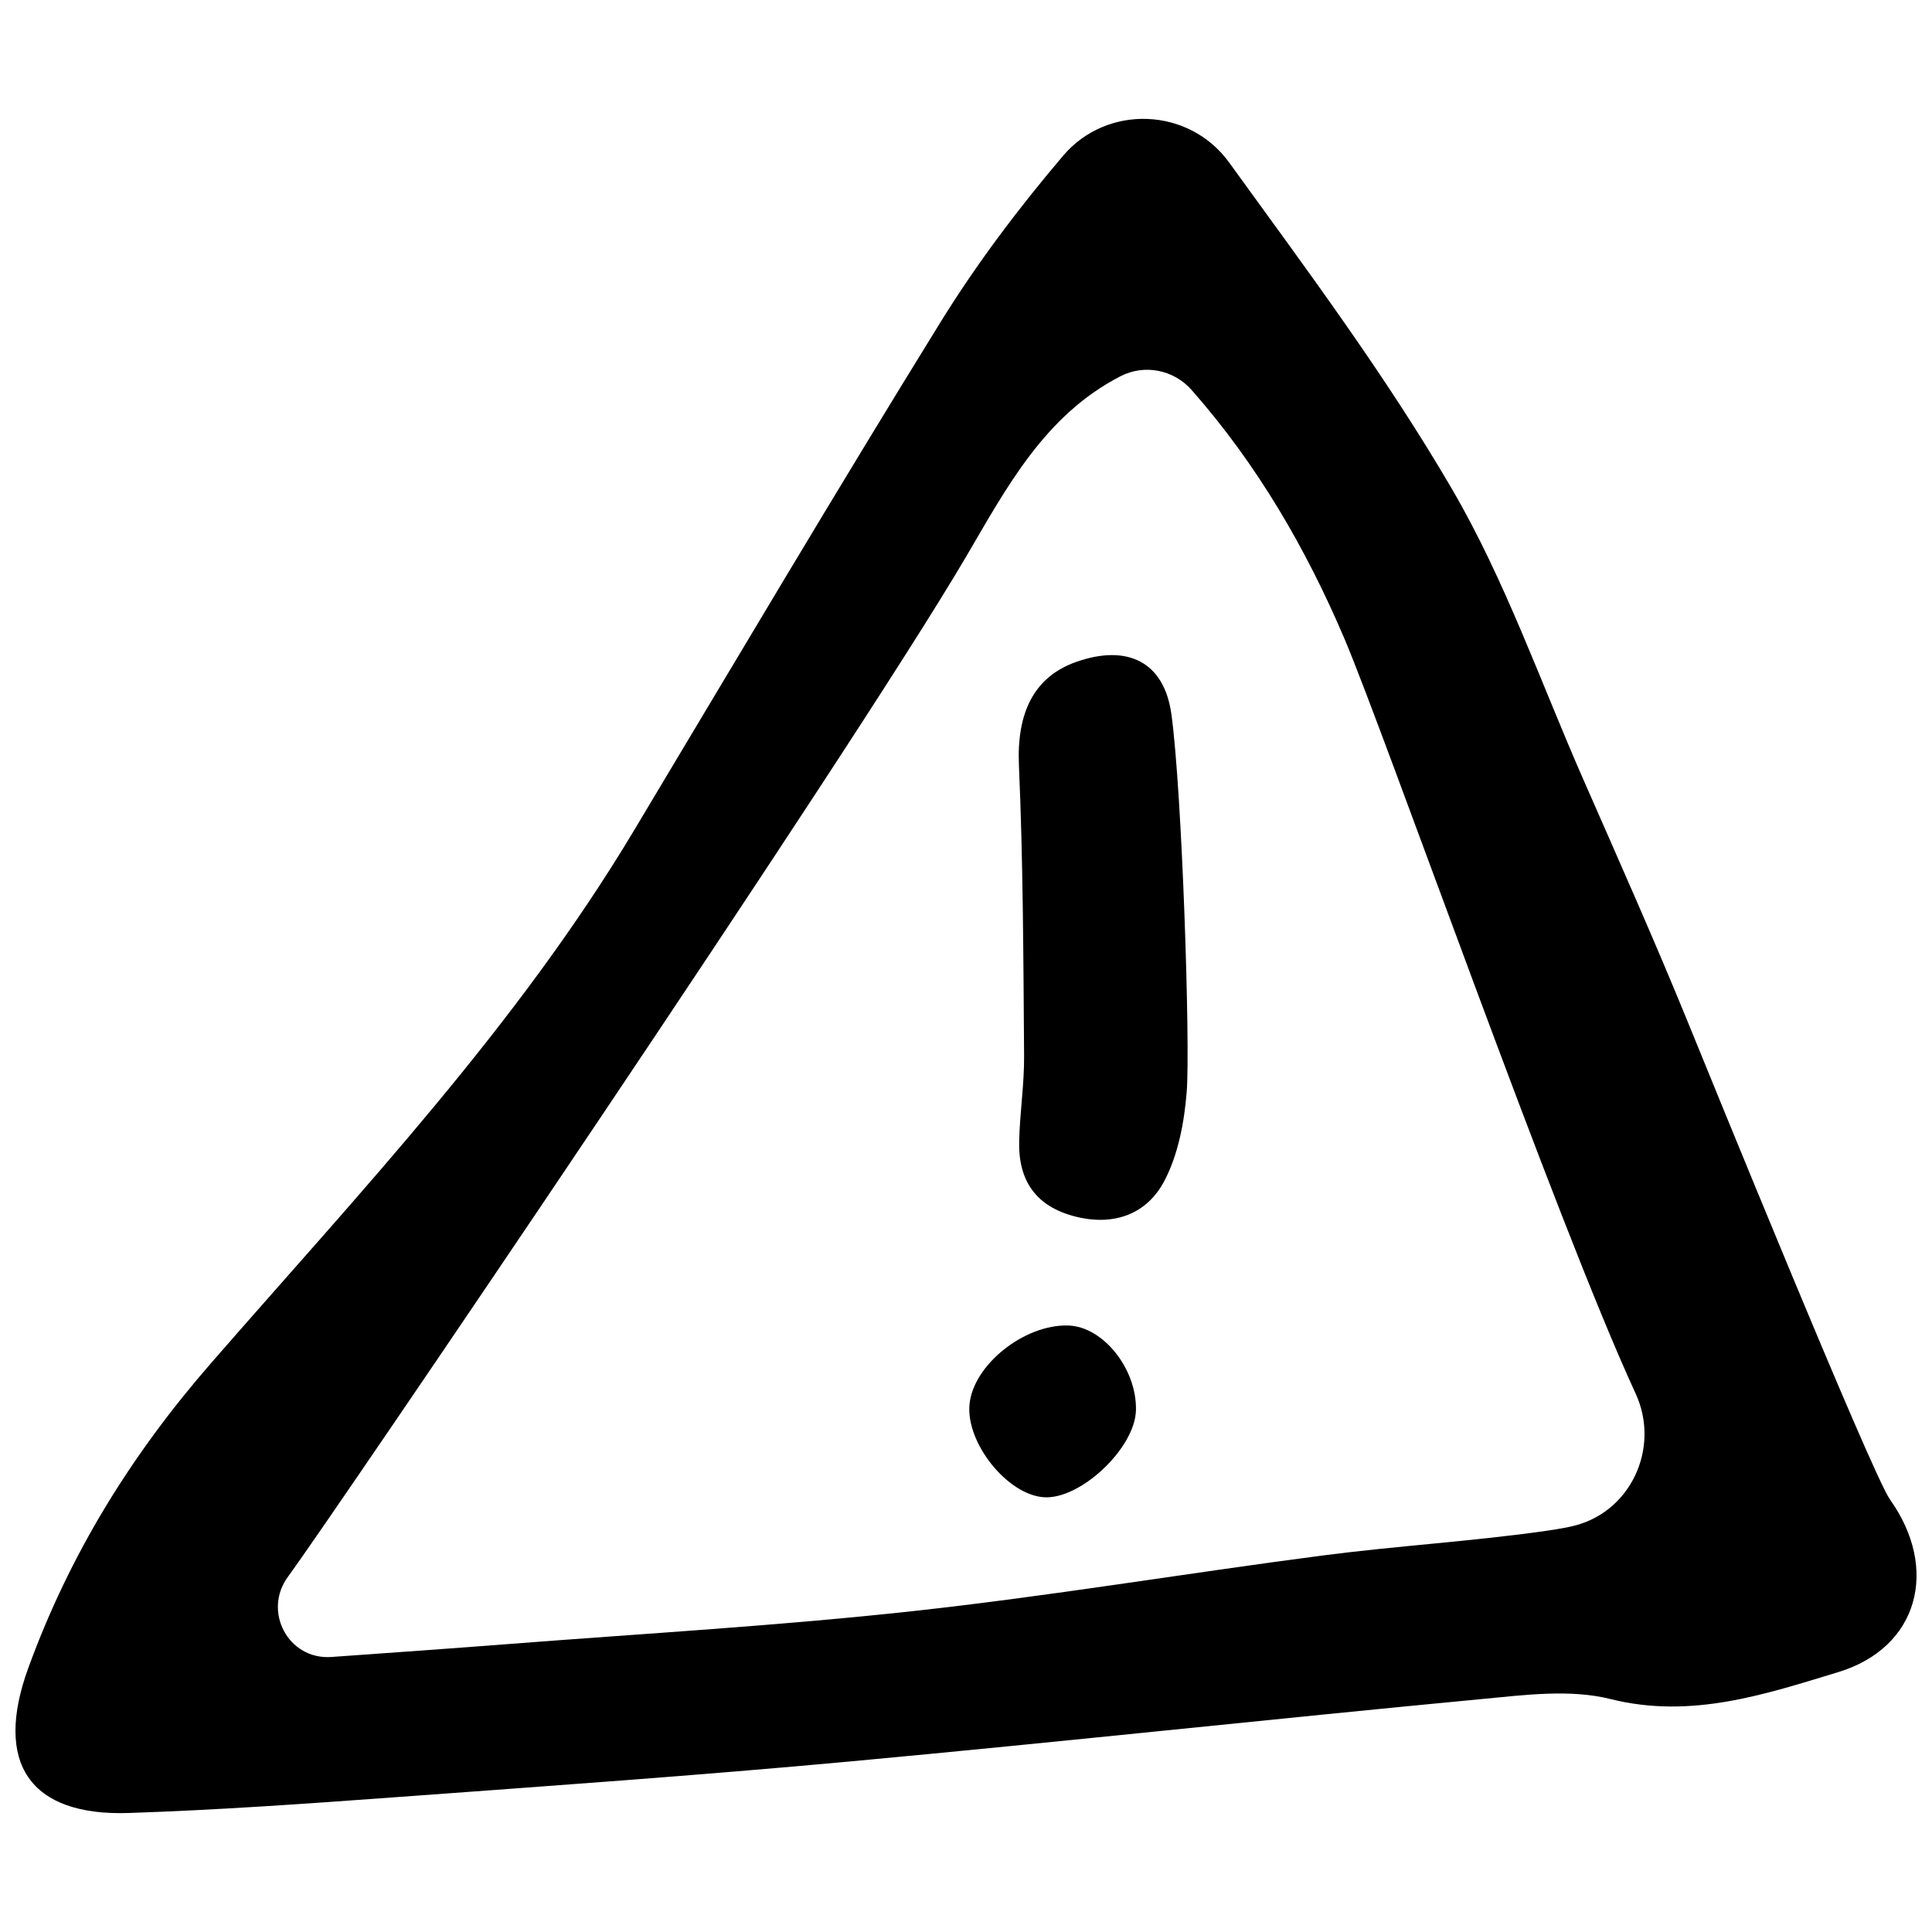
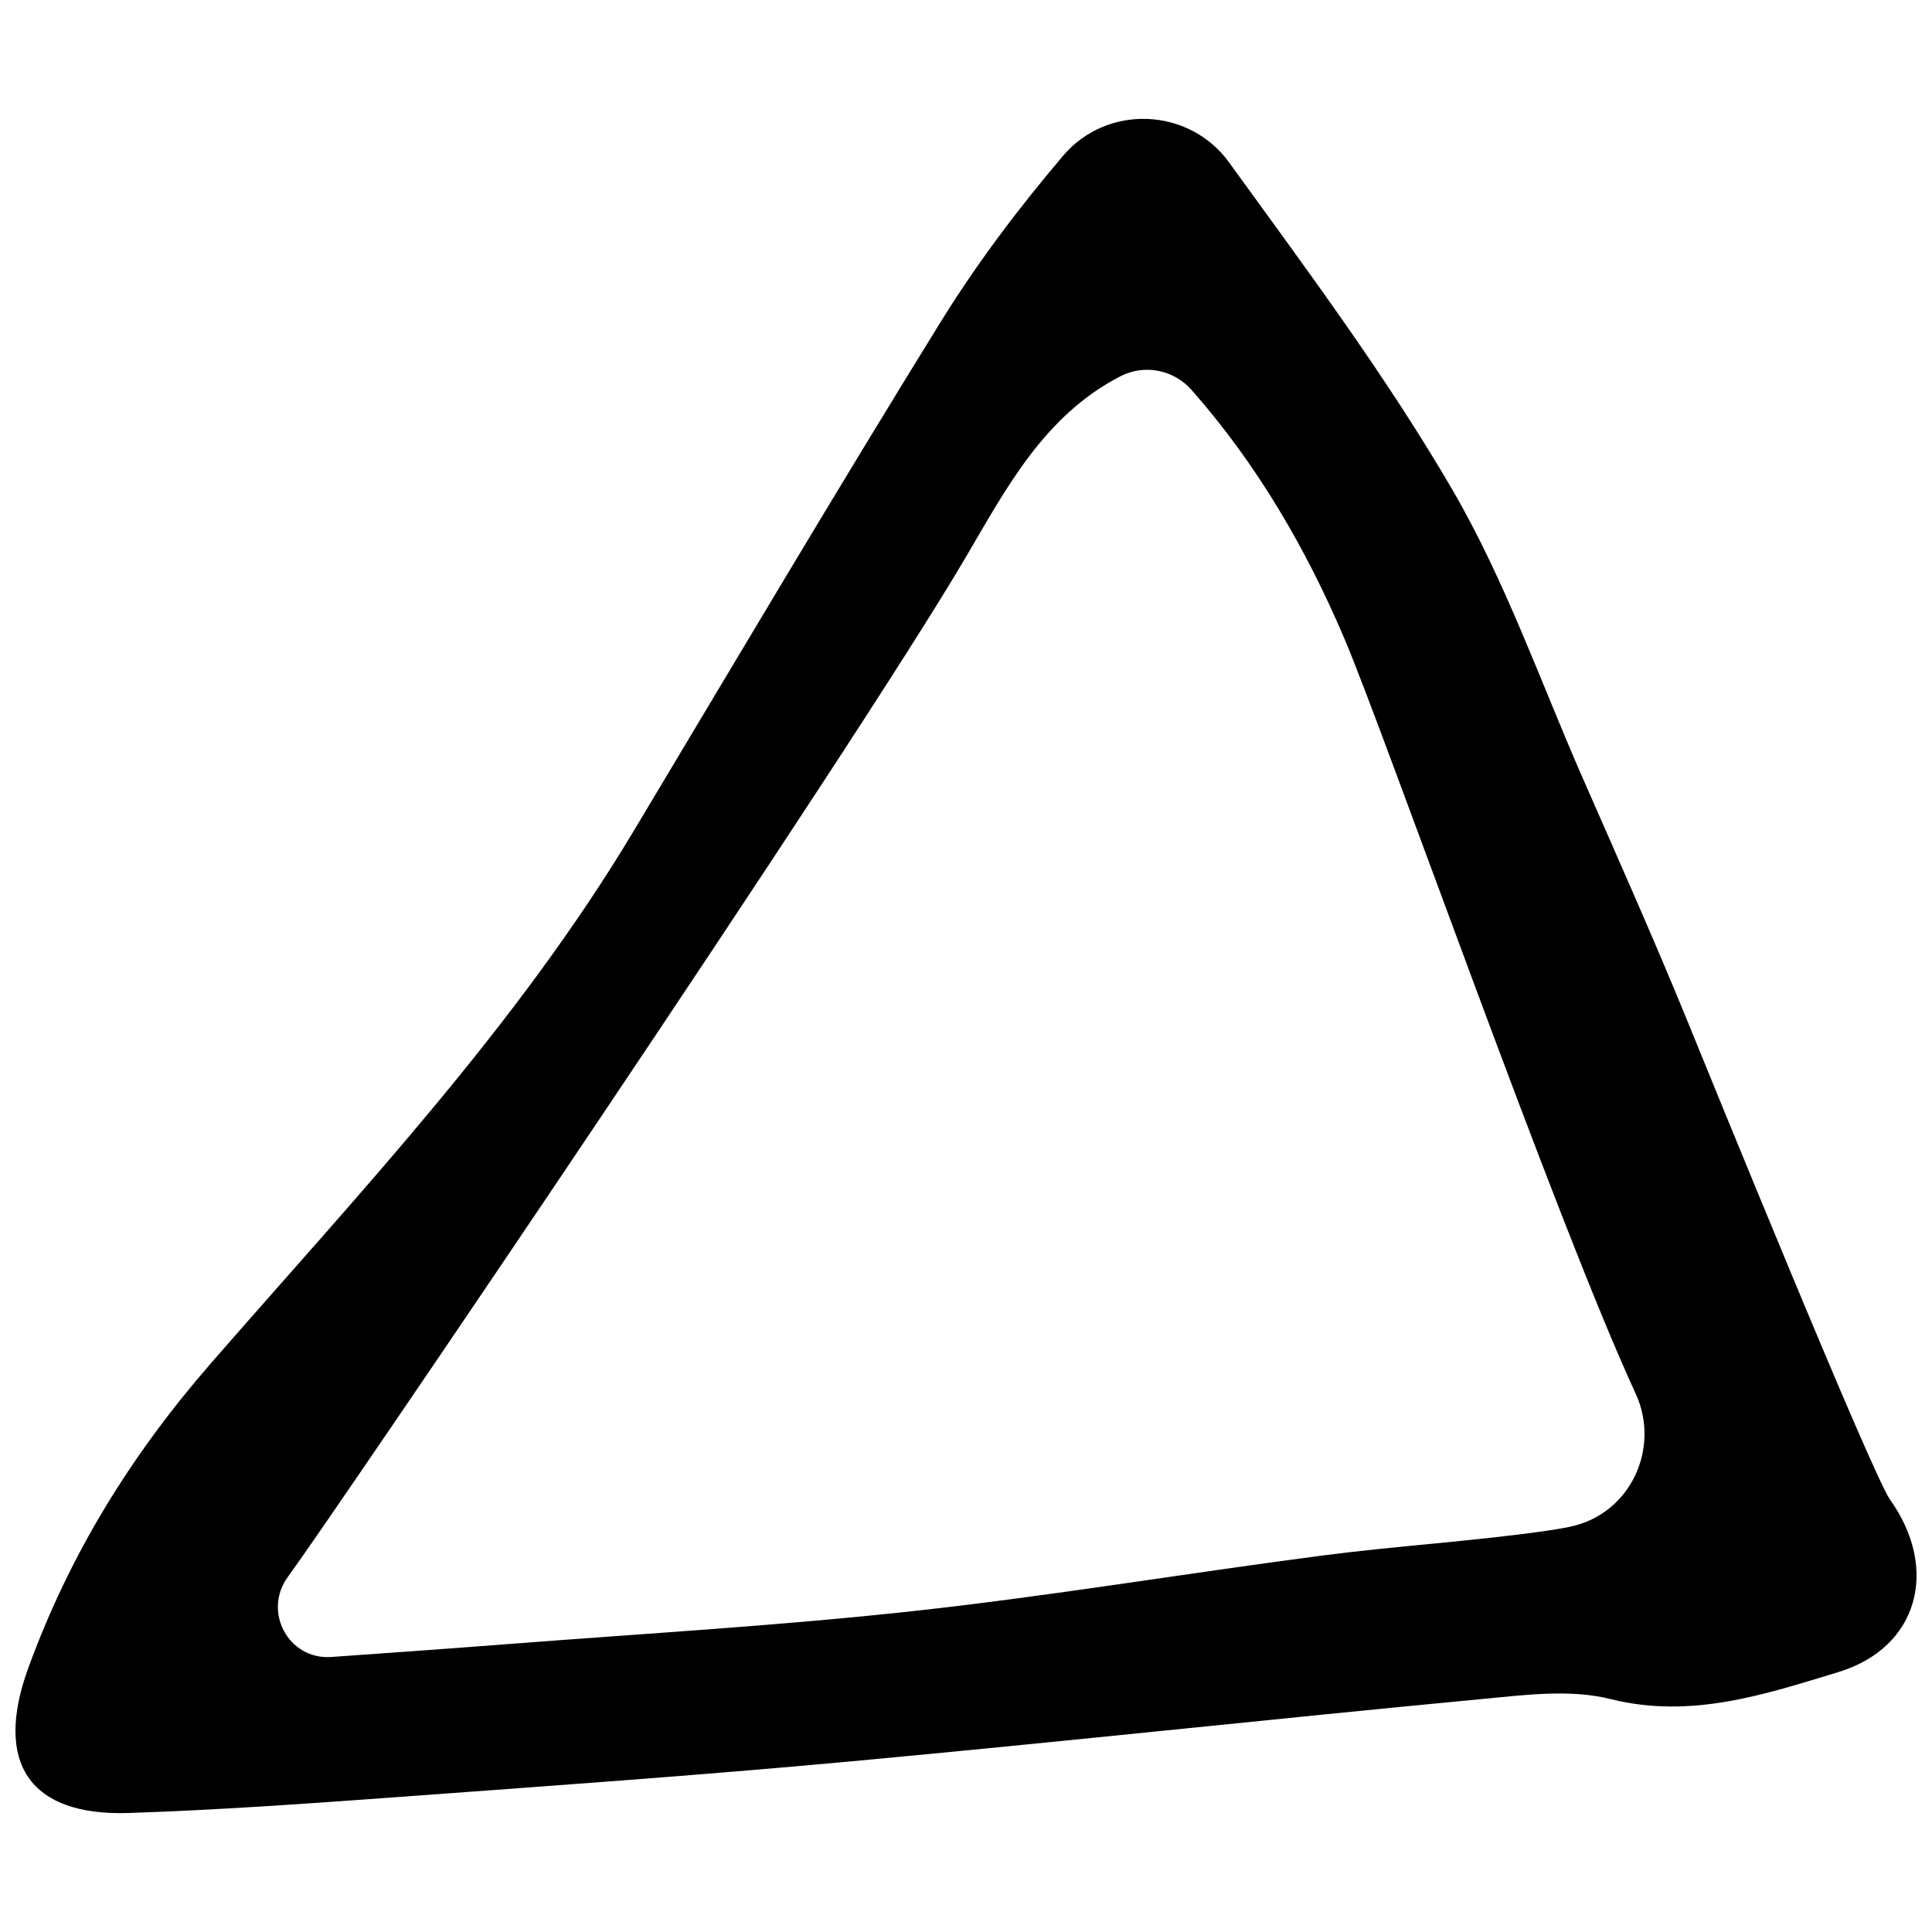
<svg xmlns="http://www.w3.org/2000/svg" width="800px" height="800px" version="1.1" viewBox="144 144 512 512">
  <defs>
    <clipPath id="a">
      <path d="m148.09 175h503.81v450h-503.81z" />
    </clipPath>
  </defs>
  <g clip-path="url(#a)">
    <path d="m644.85 541.37c13.09 18.328 7.648 39.273-13.695 45.758-19.316 5.863-38.93 12.508-60.402 7.129-10.625-2.66-22.59-1.082-33.82-0.016-55.879 5.301-111.68 11.391-167.57 16.555-40.152 3.707-80.395 6.543-120.61 9.488-23.52 1.723-47.055 3.391-70.613 4.176-26.25 0.883-35.848-13.215-26.621-38.492 10.965-30.051 27.129-56.305 48.547-80.887 39.359-45.172 80.805-88.992 111.88-140.88 26.973-45.039 53.723-90.223 81.328-134.87 9.578-15.488 20.691-30.207 32.496-44.094 11.613-13.664 33.336-12.848 43.961 1.824 20.496 28.305 41.523 56.461 59.078 86.574 14.082 24.152 23.434 51.07 34.738 76.82 9.441 21.508 19.008 42.969 27.875 64.715 4.758 11.676 48.602 119.43 53.434 126.2zm-84.5 7.164c15.66-3.371 23.809-20.703 17.098-35.25-21.367-46.316-66.488-174.98-77.199-200.12-10.105-23.719-23.051-46.066-40.461-65.816-4.734-5.371-12.473-6.918-18.844-3.641l-0.102 0.051c-20.043 10.352-30.133 29.559-40.793 47.73-30.453 51.887-167.86 254.17-179.55 270.11-0.039 0.055-0.086 0.109-0.125 0.172-6.852 9.191 0 22.156 11.43 21.348 15.527-1.102 31.469-2.231 47.398-3.465 35.656-2.762 71.391-4.82 106.92-8.711 36.168-3.961 72.102-9.992 108.19-14.695 19.547-2.551 39.281-3.727 58.801-6.465 2.426-0.344 4.852-0.734 7.238-1.242z" />
  </g>
-   <path d="m458.49 433.34c-0.641 8.062-2.254 16.672-5.965 23.695-4.59 8.672-13.23 11.949-23.473 9.383-10.508-2.641-15.195-9.5-14.965-19.902 0.168-7.582 1.371-15.148 1.309-22.723-0.195-25.668-0.25-51.352-1.371-76.992-0.594-13.688 3.809-23.383 15.215-27.398 13.34-4.695 23.266-0.215 25.199 13.91 2.875 20.996 5.012 87.941 4.051 100.03z" />
-   <path d="m420.56 540.78c-9.648-0.73-20.535-14.332-19.637-24.531 0.922-10.461 14.461-21.316 26.152-20.98 9.238 0.266 18.219 11.477 17.965 22.441-0.227 10.082-14.789 23.805-24.48 23.07z" />
</svg>